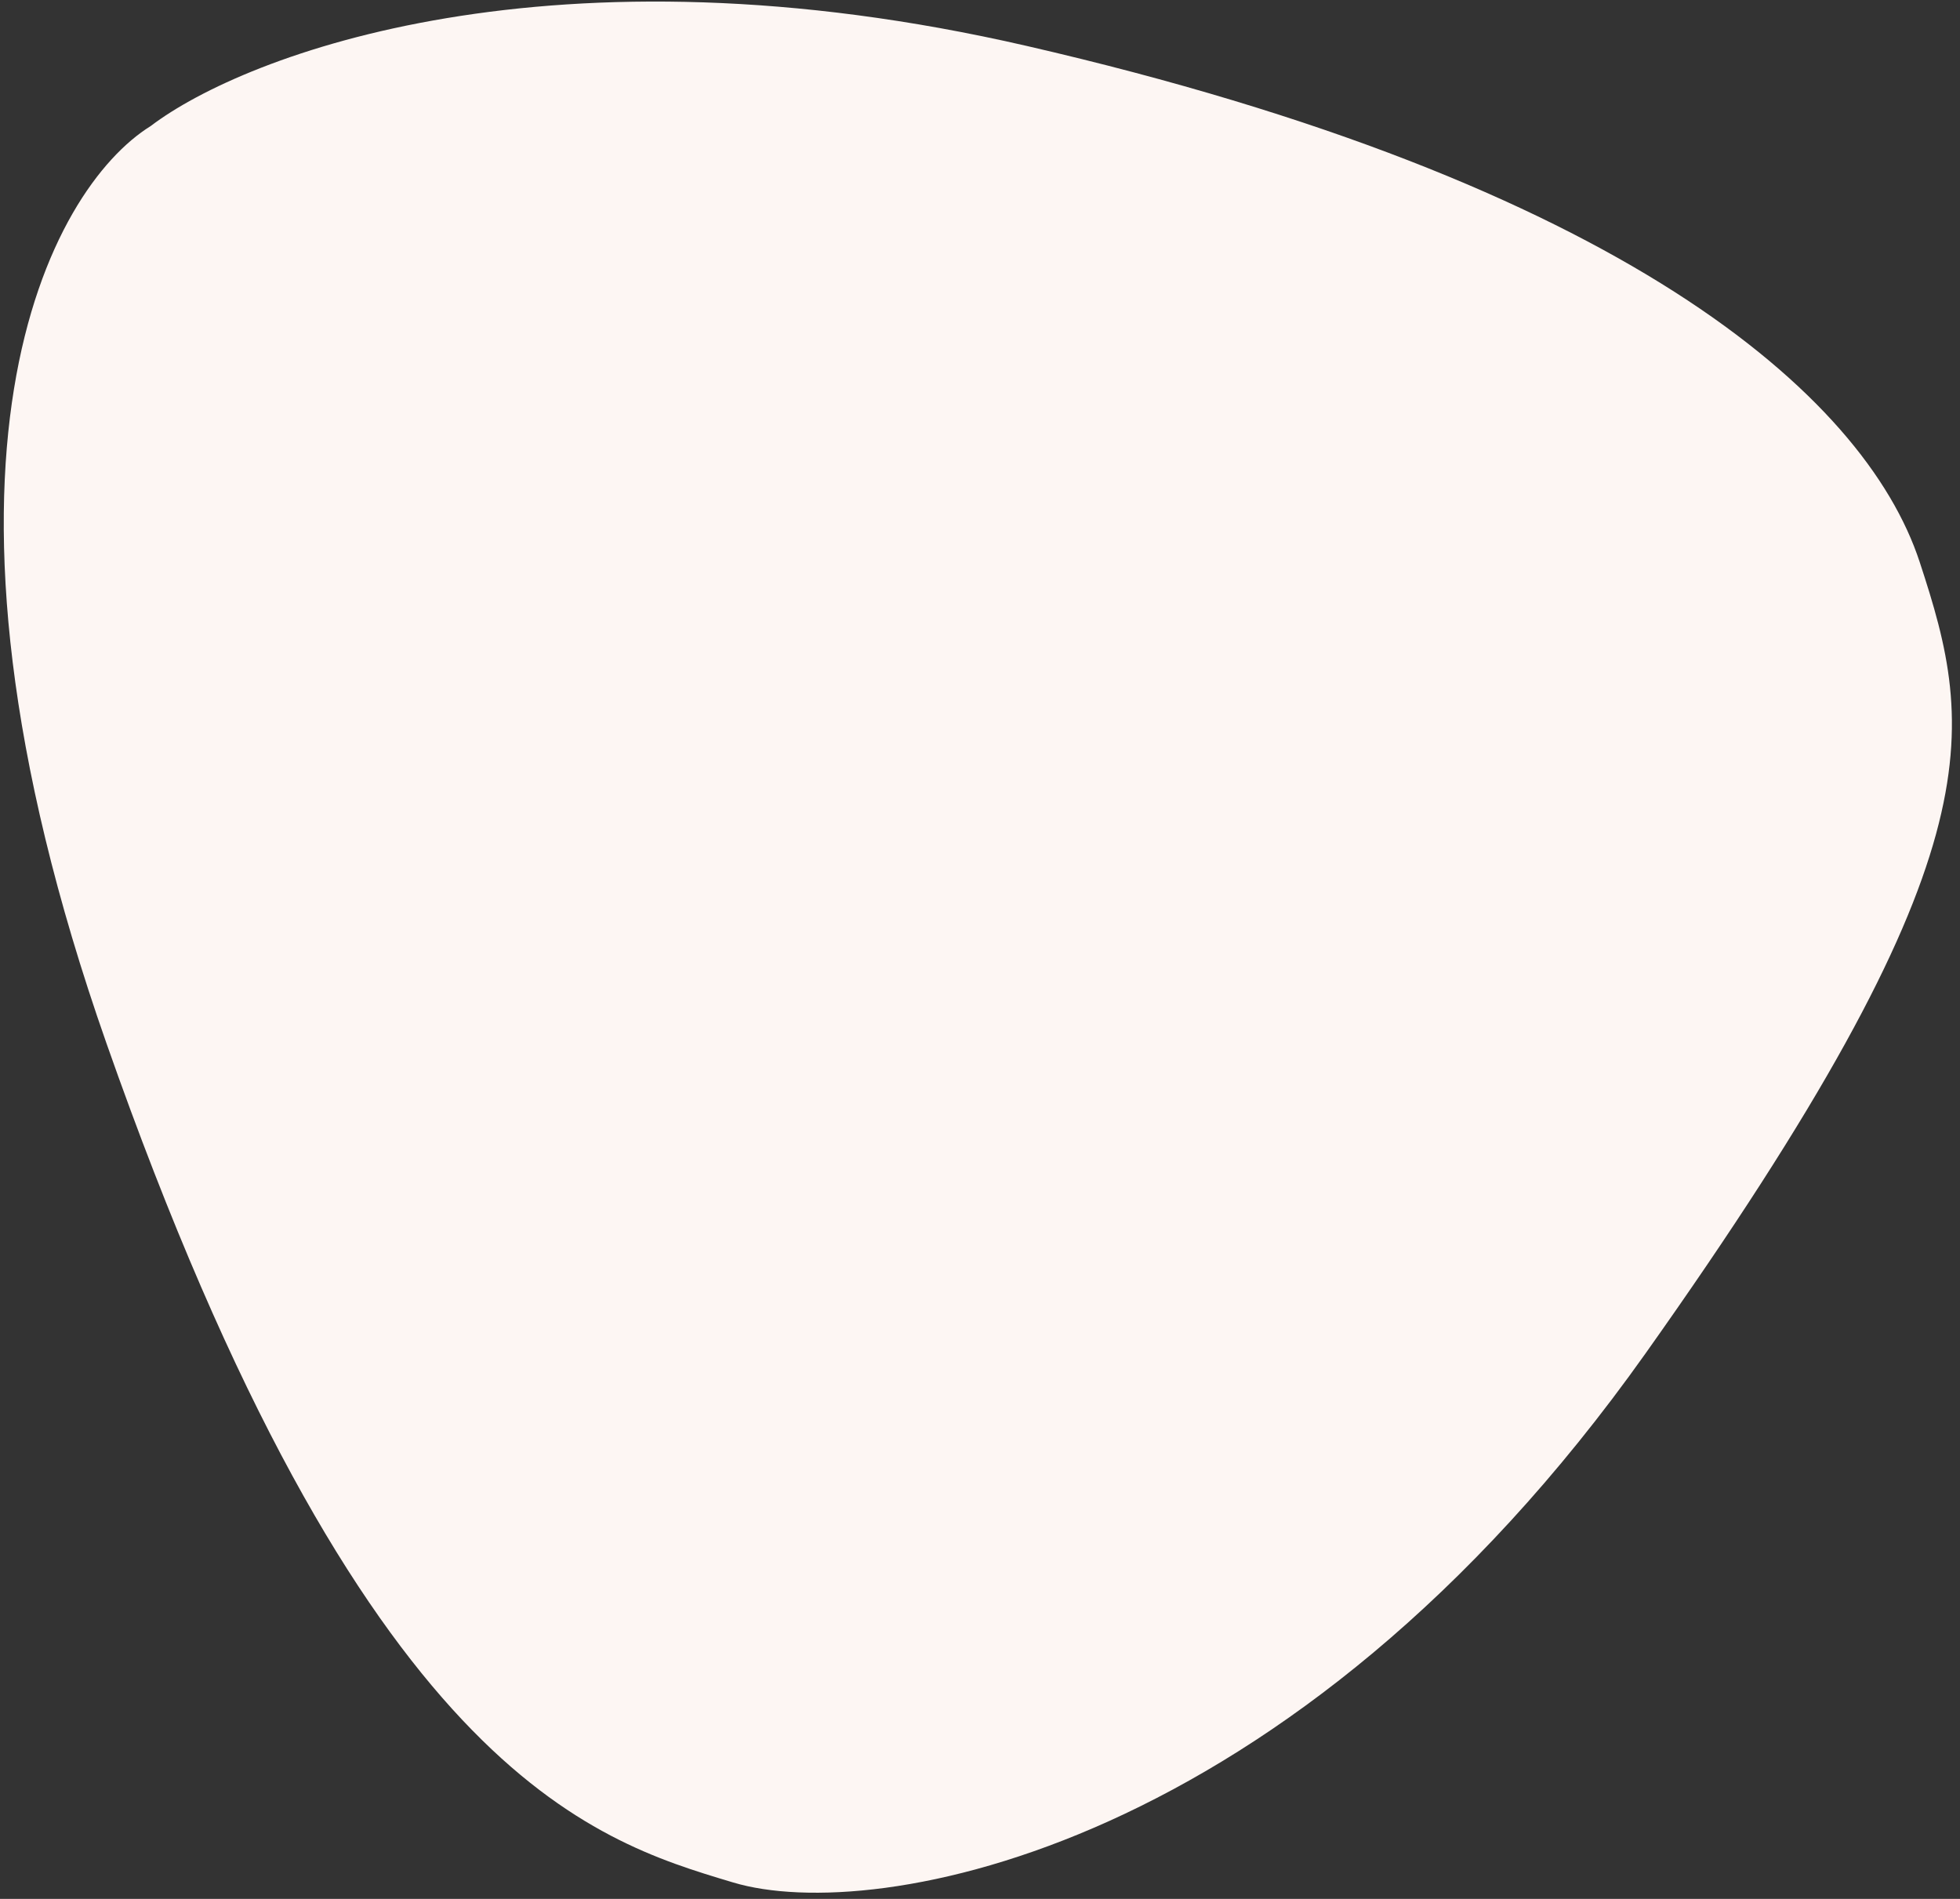
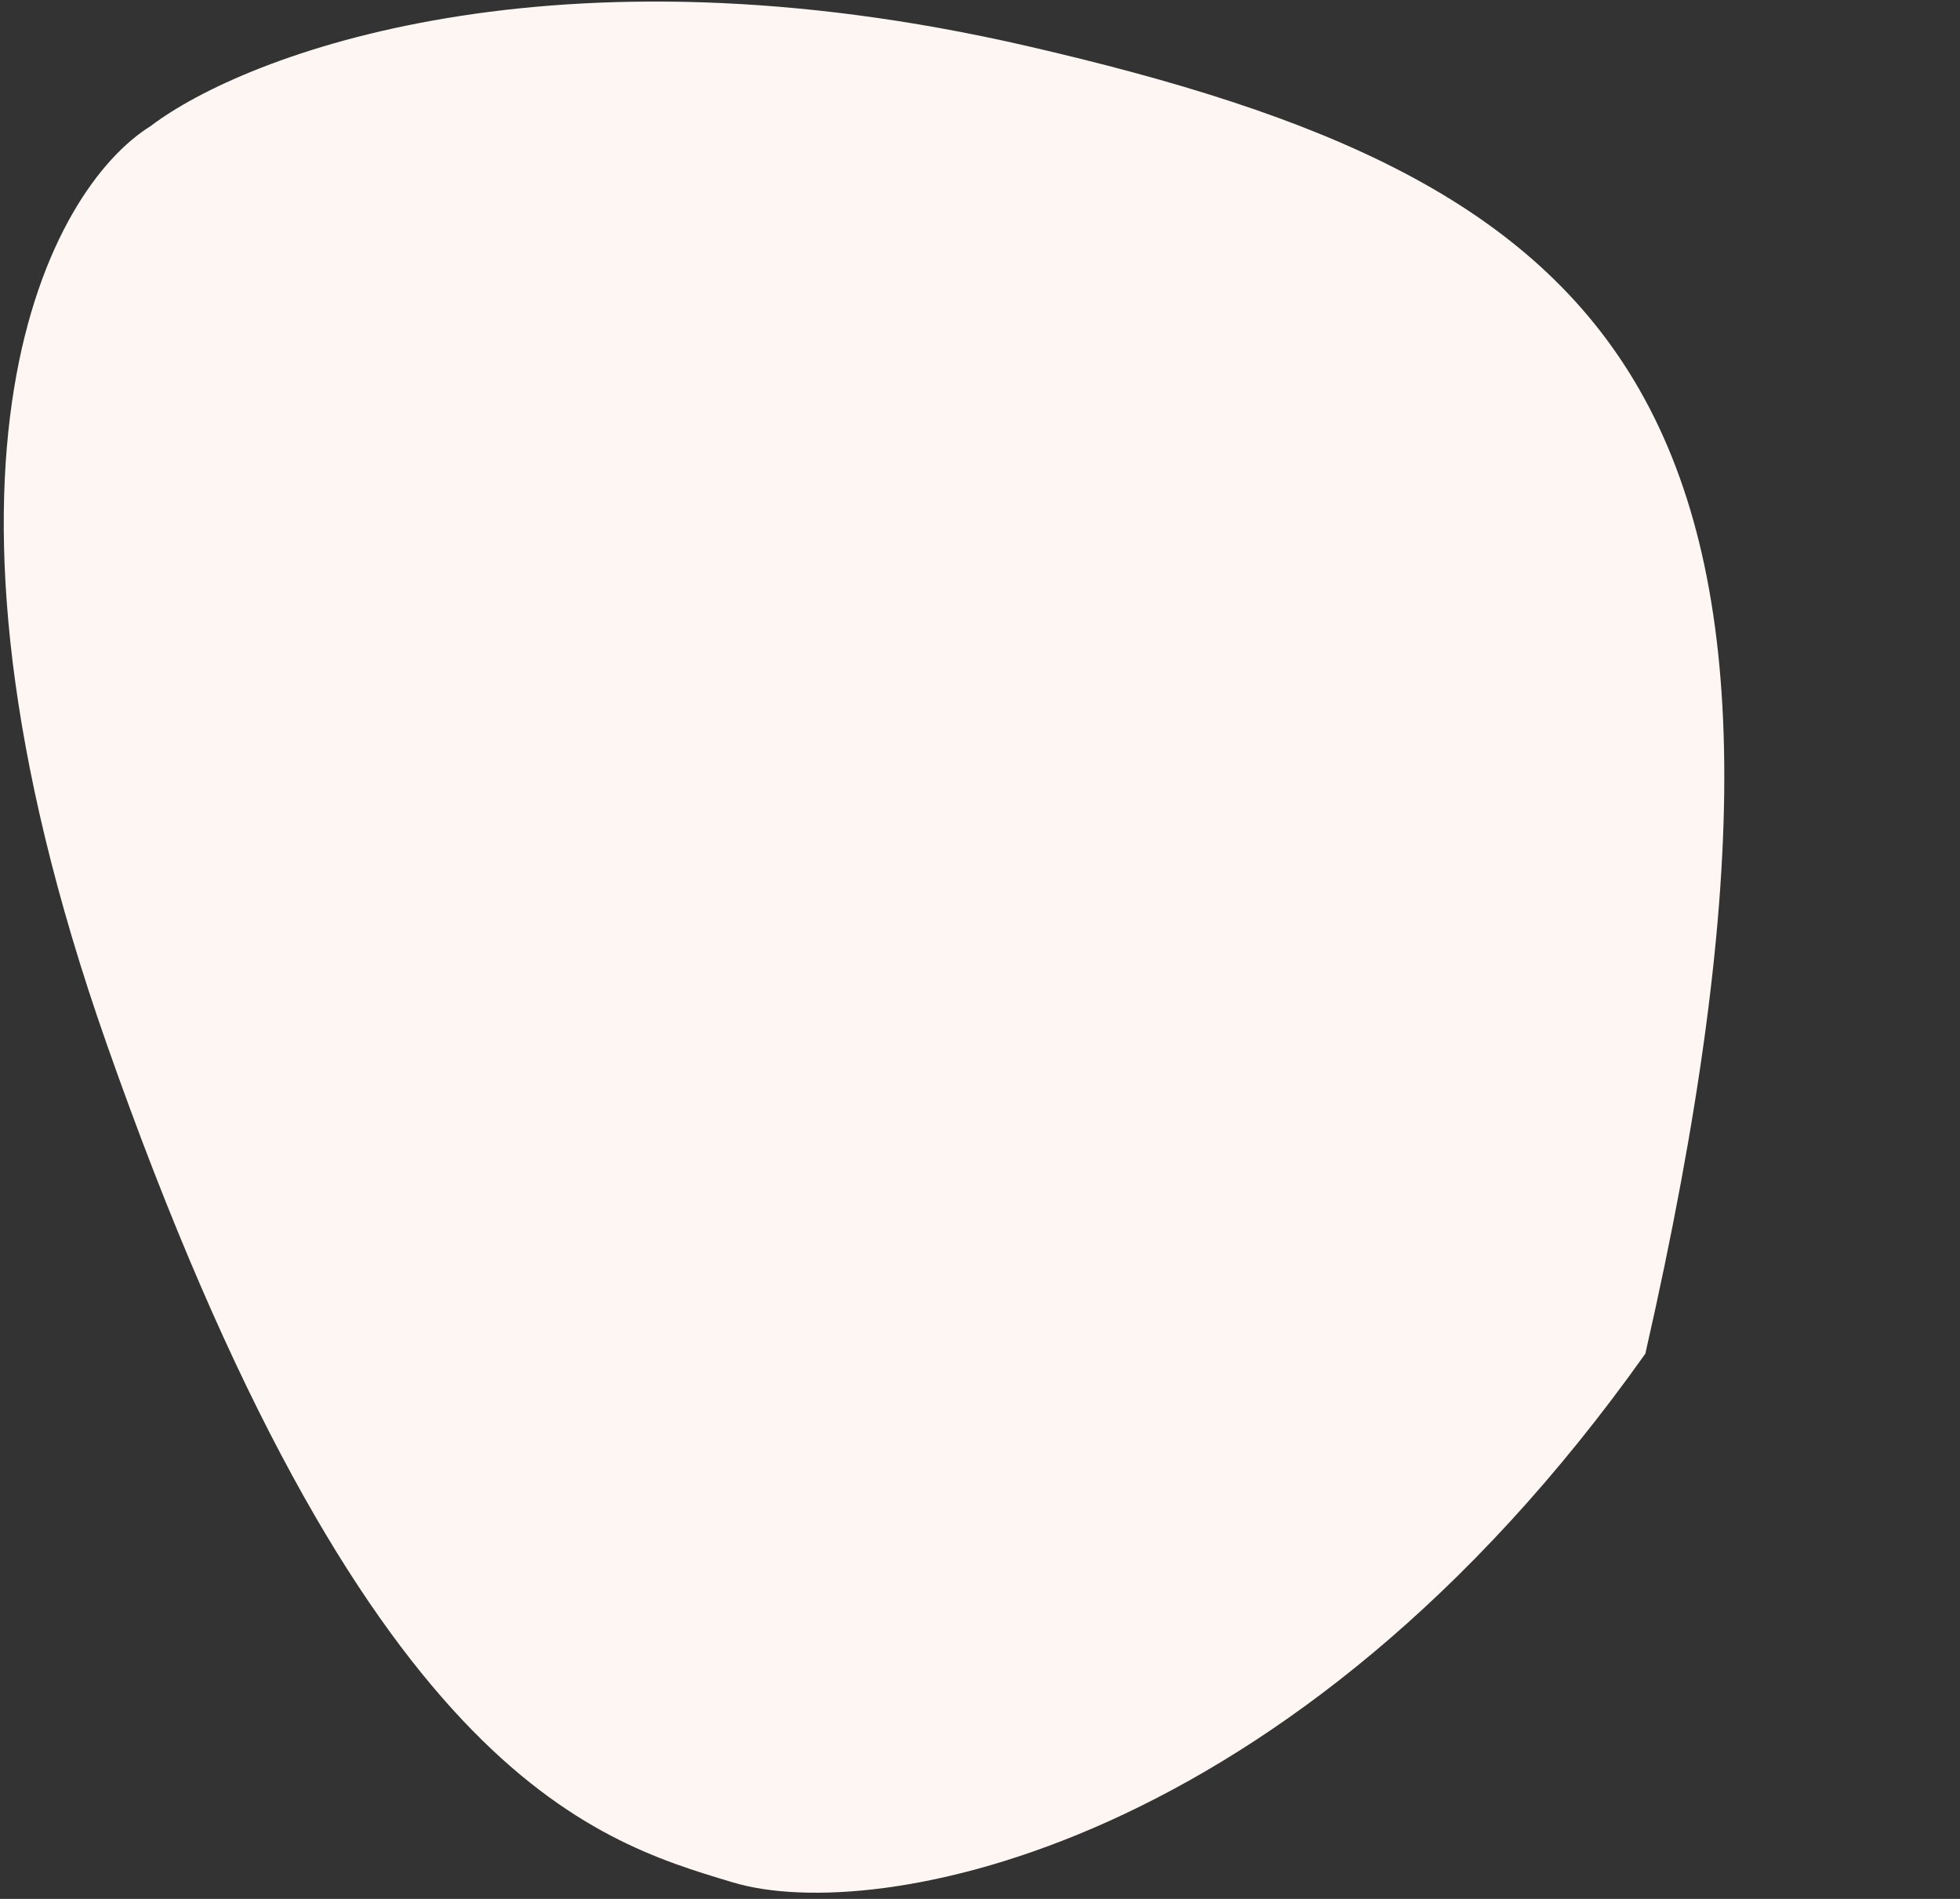
<svg xmlns="http://www.w3.org/2000/svg" width="128" height="124" viewBox="0 0 128 124" fill="none">
  <rect x="0" y="0" width="128" height="124" fill="#333333" stroke="none" />
-   <path d="M67.061 3.002C36.152 -4.115 16.035 3.523 9.84 8.231C3.292 12.295 -6.452 29.963 6.953 68.129C23.647 115.661 38.597 120.144 47.791 122.901L47.894 122.931C57.079 125.686 84.344 120.958 107.451 88.397C130.557 55.836 128.99 47.728 125.367 36.7C121.744 25.672 105.696 11.899 67.061 3.002Z" fill="#FDF6F3" />
+   <path d="M67.061 3.002C36.152 -4.115 16.035 3.523 9.84 8.231C3.292 12.295 -6.452 29.963 6.953 68.129C23.647 115.661 38.597 120.144 47.791 122.901L47.894 122.931C57.079 125.686 84.344 120.958 107.451 88.397C121.744 25.672 105.696 11.899 67.061 3.002Z" fill="#FDF6F3" />
</svg>